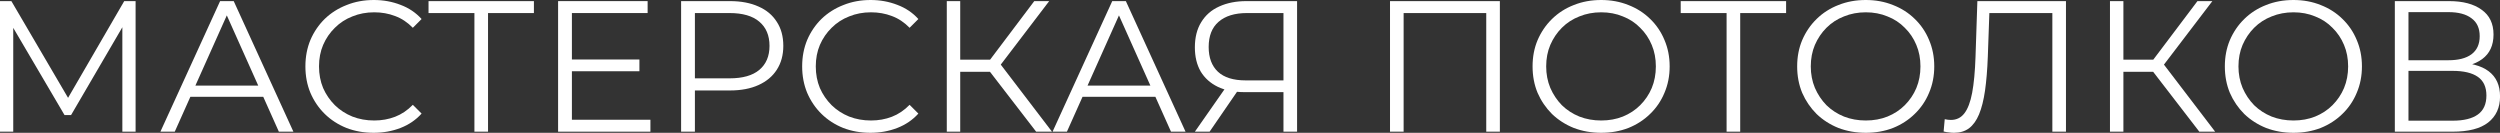
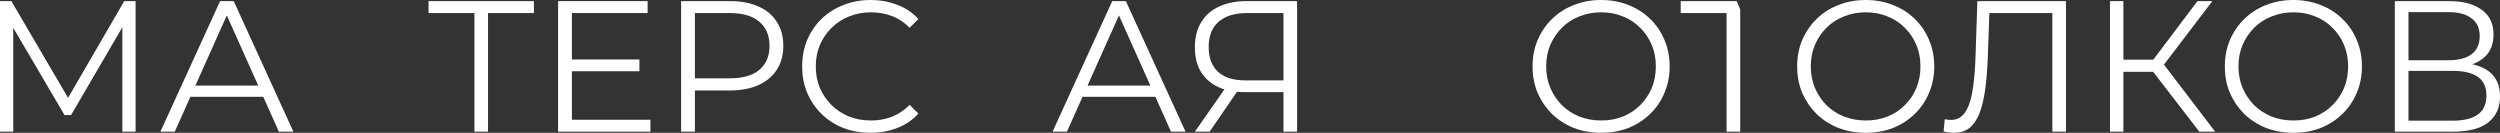
<svg xmlns="http://www.w3.org/2000/svg" viewBox="0 0 160.846 8.544" fill="none">
  <rect x="0" y="0" width="160.846" height="8.544" fill="#333333" stroke="none" />
  <path d="M154.08 8.472V0.072H157.573C158.46 0.072 159.156 0.256 159.661 0.624C160.173 0.984 160.429 1.516 160.429 2.22C160.429 2.916 160.185 3.444 159.696 3.804C159.208 4.156 158.569 4.332 157.777 4.332L157.98 4.032C158.916 4.032 159.629 4.216 160.117 4.584C160.605 4.952 160.849 5.492 160.849 6.204C160.849 6.924 160.593 7.484 160.081 7.884C159.577 8.276 158.817 8.472 157.801 8.472H154.08ZM154.957 7.764H157.801C158.512 7.764 159.053 7.632 159.42 7.368C159.788 7.104 159.972 6.696 159.972 6.144C159.972 5.6 159.788 5.2 159.42 4.944C159.053 4.688 158.512 4.56 157.801 4.56H154.957V7.764ZM154.957 3.876H157.525C158.172 3.876 158.668 3.748 159.012 3.492C159.365 3.228 159.54 2.84 159.54 2.328C159.54 1.816 159.365 1.432 159.012 1.176C158.668 0.912 158.172 0.78 157.525 0.78H154.957V3.876Z" fill="white" />
  <path d="M147.559 8.544C146.927 8.544 146.339 8.44 145.795 8.232C145.259 8.016 144.791 7.716 144.391 7.332C143.999 6.94 143.691 6.488 143.467 5.976C143.251 5.456 143.143 4.888 143.143 4.272C143.143 3.656 143.251 3.092 143.467 2.58C143.691 2.06 143.999 1.608 144.391 1.224C144.791 0.832 145.259 0.532 145.795 0.324C146.331 0.108 146.919 0 147.559 0C148.191 0 148.775 0.108 149.311 0.324C149.847 0.532 150.311 0.828 150.703 1.212C151.103 1.596 151.411 2.048 151.627 2.568C151.851 3.088 151.963 3.656 151.963 4.272C151.963 4.888 151.851 5.456 151.627 5.976C151.411 6.496 151.103 6.948 150.703 7.332C150.311 7.716 149.847 8.016 149.311 8.232C148.775 8.44 148.191 8.544 147.559 8.544ZM147.559 7.752C148.063 7.752 148.527 7.668 148.951 7.5C149.383 7.324 149.755 7.08 150.067 6.768C150.387 6.448 150.635 6.08 150.811 5.664C150.987 5.24 151.075 4.776 151.075 4.272C151.075 3.768 150.987 3.308 150.811 2.892C150.635 2.468 150.387 2.1 150.067 1.788C149.755 1.468 149.383 1.224 148.951 1.056C148.527 0.88 148.063 0.792 147.559 0.792C147.055 0.792 146.587 0.88 146.155 1.056C145.723 1.224 145.347 1.468 145.027 1.788C144.715 2.1 144.467 2.468 144.283 2.892C144.107 3.308 144.019 3.768 144.019 4.272C144.019 4.768 144.107 5.228 144.283 5.652C144.467 6.076 144.715 6.448 145.027 6.768C145.347 7.08 145.723 7.324 146.155 7.5C146.587 7.668 147.055 7.752 147.559 7.752Z" fill="white" />
  <path d="M141.5 8.472L138.272 4.284L138.992 3.852L142.52 8.472H141.5ZM135.752 8.472V0.072H136.616V8.472H135.752ZM136.352 4.62V3.84H138.98V4.62H136.352ZM139.064 4.368L138.248 4.224L141.38 0.072H142.34L139.064 4.368Z" fill="white" />
  <path d="M125.721 8.544C125.609 8.544 125.501 8.536 125.397 8.52C125.293 8.512 125.177 8.492 125.049 8.46L125.121 7.668C125.257 7.7 125.389 7.716 125.517 7.716C125.877 7.716 126.165 7.576 126.381 7.296C126.605 7.008 126.773 6.568 126.885 5.976C126.997 5.376 127.069 4.608 127.101 3.672L127.221 0.072H132.921V8.472H132.045V0.6L132.273 0.84H127.785L128.001 0.588L127.893 3.648C127.861 4.488 127.801 5.216 127.713 5.832C127.625 6.44 127.497 6.948 127.329 7.356C127.161 7.756 126.945 8.056 126.681 8.256C126.417 8.448 126.097 8.544 125.721 8.544Z" fill="white" />
  <path d="M120.043 8.544C119.411 8.544 118.823 8.44 118.279 8.232C117.743 8.016 117.275 7.716 116.875 7.332C116.483 6.94 116.175 6.488 115.951 5.976C115.735 5.456 115.627 4.888 115.627 4.272C115.627 3.656 115.735 3.092 115.951 2.58C116.175 2.06 116.483 1.608 116.875 1.224C117.275 0.832 117.743 0.532 118.279 0.324C118.815 0.108 119.403 0 120.043 0C120.675 0 121.259 0.108 121.795 0.324C122.331 0.532 122.795 0.828 123.187 1.212C123.587 1.596 123.895 2.048 124.111 2.568C124.335 3.088 124.447 3.656 124.447 4.272C124.447 4.888 124.335 5.456 124.111 5.976C123.895 6.496 123.587 6.948 123.187 7.332C122.795 7.716 122.331 8.016 121.795 8.232C121.259 8.44 120.675 8.544 120.043 8.544ZM120.043 7.752C120.547 7.752 121.011 7.668 121.435 7.5C121.867 7.324 122.239 7.08 122.551 6.768C122.871 6.448 123.119 6.08 123.295 5.664C123.471 5.24 123.559 4.776 123.559 4.272C123.559 3.768 123.471 3.308 123.295 2.892C123.119 2.468 122.871 2.1 122.551 1.788C122.239 1.468 121.867 1.224 121.435 1.056C121.011 0.88 120.547 0.792 120.043 0.792C119.539 0.792 119.071 0.88 118.639 1.056C118.207 1.224 117.831 1.468 117.511 1.788C117.199 2.1 116.951 2.468 116.767 2.892C116.591 3.308 116.503 3.768 116.503 4.272C116.503 4.768 116.591 5.228 116.767 5.652C116.951 6.076 117.199 6.448 117.511 6.768C117.831 7.08 118.207 7.324 118.639 7.5C119.071 7.668 119.539 7.752 120.043 7.752Z" fill="white" />
-   <path d="M111.086 8.472V0.6L111.327 0.84H108.134V0.072H114.915V0.84H111.734L111.962 0.6V8.472H111.086Z" fill="white" />
+   <path d="M111.086 8.472V0.6L111.327 0.84H108.134V0.072H114.915H111.734L111.962 0.6V8.472H111.086Z" fill="white" />
  <path d="M103.019 8.544C102.387 8.544 101.799 8.44 101.255 8.232C100.719 8.016 100.251 7.716 99.851 7.332C99.459 6.94 99.151 6.488 98.927 5.976C98.711 5.456 98.603 4.888 98.603 4.272C98.603 3.656 98.711 3.092 98.927 2.58C99.151 2.06 99.459 1.608 99.851 1.224C100.251 0.832 100.719 0.532 101.255 0.324C101.791 0.108 102.379 0 103.019 0C103.651 0 104.235 0.108 104.771 0.324C105.307 0.532 105.771 0.828 106.163 1.212C106.563 1.596 106.871 2.048 107.087 2.568C107.311 3.088 107.423 3.656 107.423 4.272C107.423 4.888 107.311 5.456 107.087 5.976C106.871 6.496 106.563 6.948 106.163 7.332C105.771 7.716 105.307 8.016 104.771 8.232C104.235 8.44 103.651 8.544 103.019 8.544ZM103.019 7.752C103.523 7.752 103.987 7.668 104.411 7.5C104.843 7.324 105.215 7.08 105.527 6.768C105.847 6.448 106.095 6.08 106.271 5.664C106.447 5.24 106.535 4.776 106.535 4.272C106.535 3.768 106.447 3.308 106.271 2.892C106.095 2.468 105.847 2.1 105.527 1.788C105.215 1.468 104.843 1.224 104.411 1.056C103.987 0.88 103.523 0.792 103.019 0.792C102.515 0.792 102.047 0.88 101.615 1.056C101.183 1.224 100.807 1.468 100.487 1.788C100.175 2.1 99.927 2.468 99.743 2.892C99.567 3.308 99.479 3.768 99.479 4.272C99.479 4.768 99.567 5.228 99.743 5.652C99.927 6.076 100.175 6.448 100.487 6.768C100.807 7.08 101.183 7.324 101.615 7.5C102.047 7.668 102.515 7.752 103.019 7.752Z" fill="white" />
-   <path d="M89.431 8.472V0.072H96.499V8.472H95.623V0.6L95.851 0.84H90.079L90.307 0.6V8.472H89.431Z" fill="white" />
  <path d="M82.576 8.472V5.688L82.816 5.928H80.068C79.396 5.928 78.82 5.812 78.34 5.58C77.868 5.348 77.504 5.02 77.248 4.596C77 4.164 76.876 3.648 76.876 3.048C76.876 2.408 77.012 1.868 77.284 1.428C77.556 0.98 77.94 0.644 78.436 0.42C78.94 0.188 79.524 0.072 80.188 0.072H83.452V8.472H82.576ZM76.876 8.472L78.94 5.52H79.852L77.824 8.472H76.876ZM82.576 5.436V0.588L82.816 0.84H80.224C79.44 0.84 78.832 1.028 78.4 1.404C77.976 1.772 77.764 2.312 77.764 3.024C77.764 3.712 77.964 4.244 78.364 4.62C78.764 4.988 79.356 5.172 80.14 5.172H82.816L82.576 5.436Z" fill="white" />
  <path d="M67.72 8.472L71.56 0.072H72.436L76.276 8.472H75.34L71.812 0.588H72.172L68.644 8.472H67.72ZM69.232 6.228L69.496 5.508H74.38L74.644 6.228H69.232Z" fill="white" />
-   <path d="M66.663 8.472L63.435 4.284L64.155 3.852L67.683 8.472H66.663ZM60.915 8.472V0.072H61.779V8.472H60.915ZM61.515 4.62V3.84H64.143V4.62H61.515ZM64.227 4.368L63.411 4.224L66.543 0.072H67.503L64.227 4.368Z" fill="white" />
  <path d="M56.002 8.544C55.37 8.544 54.786 8.44 54.25 8.232C53.714 8.016 53.25 7.716 52.858 7.332C52.466 6.948 52.158 6.496 51.934 5.976C51.718 5.456 51.61 4.888 51.61 4.272C51.61 3.656 51.718 3.088 51.934 2.568C52.158 2.048 52.466 1.596 52.858 1.212C53.258 0.828 53.726 0.532 54.262 0.324C54.798 0.108 55.382 0 56.014 0C56.622 0 57.194 0.104 57.73 0.312C58.266 0.512 58.718 0.816 59.086 1.224L58.522 1.788C58.178 1.436 57.798 1.184 57.382 1.032C56.966 0.872 56.518 0.792 56.038 0.792C55.534 0.792 55.066 0.88 54.634 1.056C54.202 1.224 53.826 1.468 53.506 1.788C53.186 2.1 52.934 2.468 52.75 2.892C52.574 3.308 52.486 3.768 52.486 4.272C52.486 4.776 52.574 5.24 52.75 5.664C52.934 6.08 53.186 6.448 53.506 6.768C53.826 7.08 54.202 7.324 54.634 7.5C55.066 7.668 55.534 7.752 56.038 7.752C56.518 7.752 56.966 7.672 57.382 7.512C57.798 7.352 58.178 7.096 58.522 6.744L59.086 7.308C58.718 7.716 58.266 8.024 57.73 8.232C57.194 8.44 56.618 8.544 56.002 8.544Z" fill="white" />
  <path d="M43.821 8.472V0.072H46.965C47.677 0.072 48.289 0.188 48.801 0.42C49.313 0.644 49.705 0.972 49.977 1.404C50.257 1.828 50.397 2.344 50.397 2.952C50.397 3.544 50.257 4.056 49.977 4.488C49.705 4.912 49.313 5.24 48.801 5.472C48.289 5.704 47.677 5.82 46.965 5.82H44.313L44.709 5.4V8.472H43.821ZM44.709 5.472L44.313 5.04H46.941C47.781 5.04 48.417 4.86 48.849 4.5C49.289 4.132 49.509 3.616 49.509 2.952C49.509 2.28 49.289 1.76 48.849 1.392C48.417 1.024 47.781 0.84 46.941 0.84H44.313L44.709 0.42V5.472Z" fill="white" />
  <path d="M36.699 3.828H41.139V4.584H36.699V3.828ZM36.795 7.704H41.847V8.472H35.907V0.072H41.667V0.84H36.795V7.704Z" fill="white" />
  <path d="M30.523 8.472V0.6L30.763 0.84H27.571V0.072H34.351V0.84H31.171L31.399 0.6V8.472H30.523Z" fill="white" />
-   <path d="M24.041 8.544C23.409 8.544 22.825 8.44 22.289 8.232C21.753 8.016 21.289 7.716 20.897 7.332C20.505 6.948 20.197 6.496 19.973 5.976C19.757 5.456 19.649 4.888 19.649 4.272C19.649 3.656 19.757 3.088 19.973 2.568C20.197 2.048 20.505 1.596 20.897 1.212C21.297 0.828 21.765 0.532 22.301 0.324C22.837 0.108 23.421 0 24.053 0C24.661 0 25.233 0.104 25.769 0.312C26.305 0.512 26.757 0.816 27.125 1.224L26.561 1.788C26.217 1.436 25.837 1.184 25.421 1.032C25.005 0.872 24.557 0.792 24.077 0.792C23.573 0.792 23.105 0.88 22.673 1.056C22.241 1.224 21.865 1.468 21.545 1.788C21.225 2.1 20.973 2.468 20.789 2.892C20.613 3.308 20.525 3.768 20.525 4.272C20.525 4.776 20.613 5.24 20.789 5.664C20.973 6.08 21.225 6.448 21.545 6.768C21.865 7.08 22.241 7.324 22.673 7.5C23.105 7.668 23.573 7.752 24.077 7.752C24.557 7.752 25.005 7.672 25.421 7.512C25.837 7.352 26.217 7.096 26.561 6.744L27.125 7.308C26.757 7.716 26.305 8.024 25.769 8.232C25.233 8.44 24.657 8.544 24.041 8.544Z" fill="white" />
  <path d="M10.32 8.472L14.161 0.072H15.037L18.877 8.472H17.941L14.413 0.588H14.773L11.244 8.472H10.32ZM11.832 6.228L12.097 5.508H16.981L17.245 6.228H11.832Z" fill="white" />
  <path d="M0 8.472V0.072H0.732L4.572 6.624H4.188L7.992 0.072H8.724V8.472H7.872V1.404H8.076L4.572 7.404H4.152L0.624 1.404H0.852V8.472H0Z" fill="white" />
</svg>